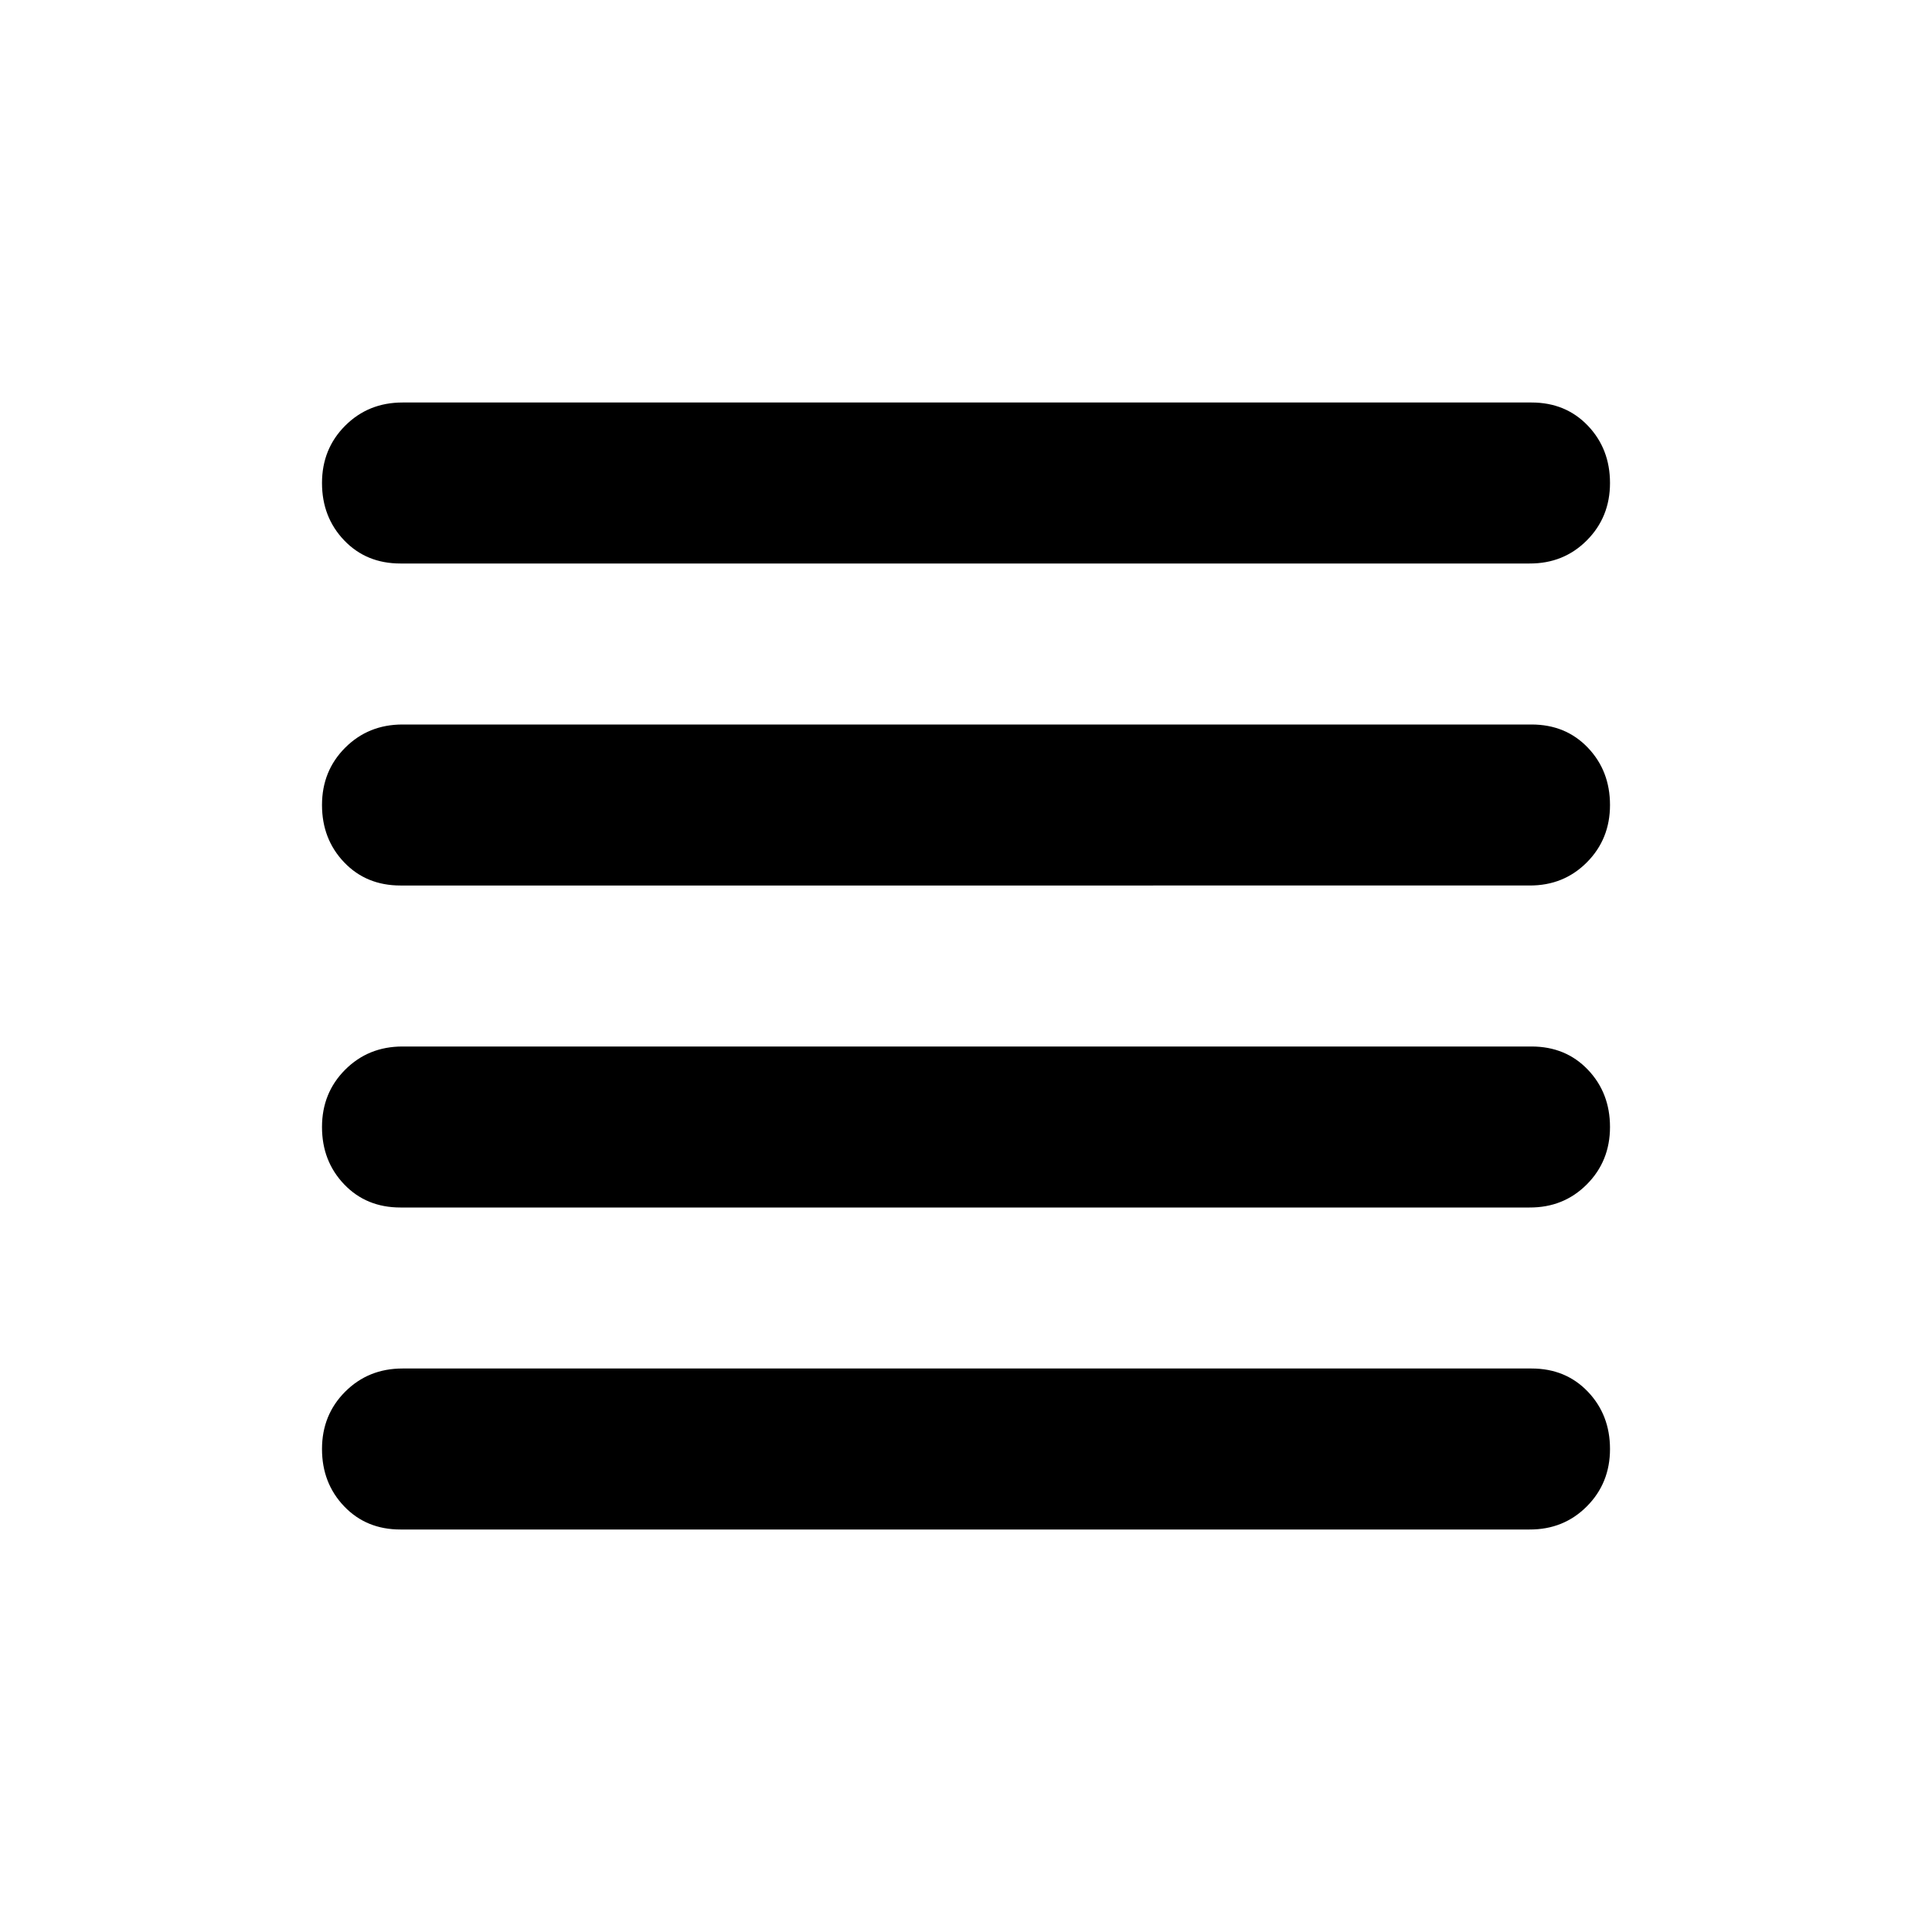
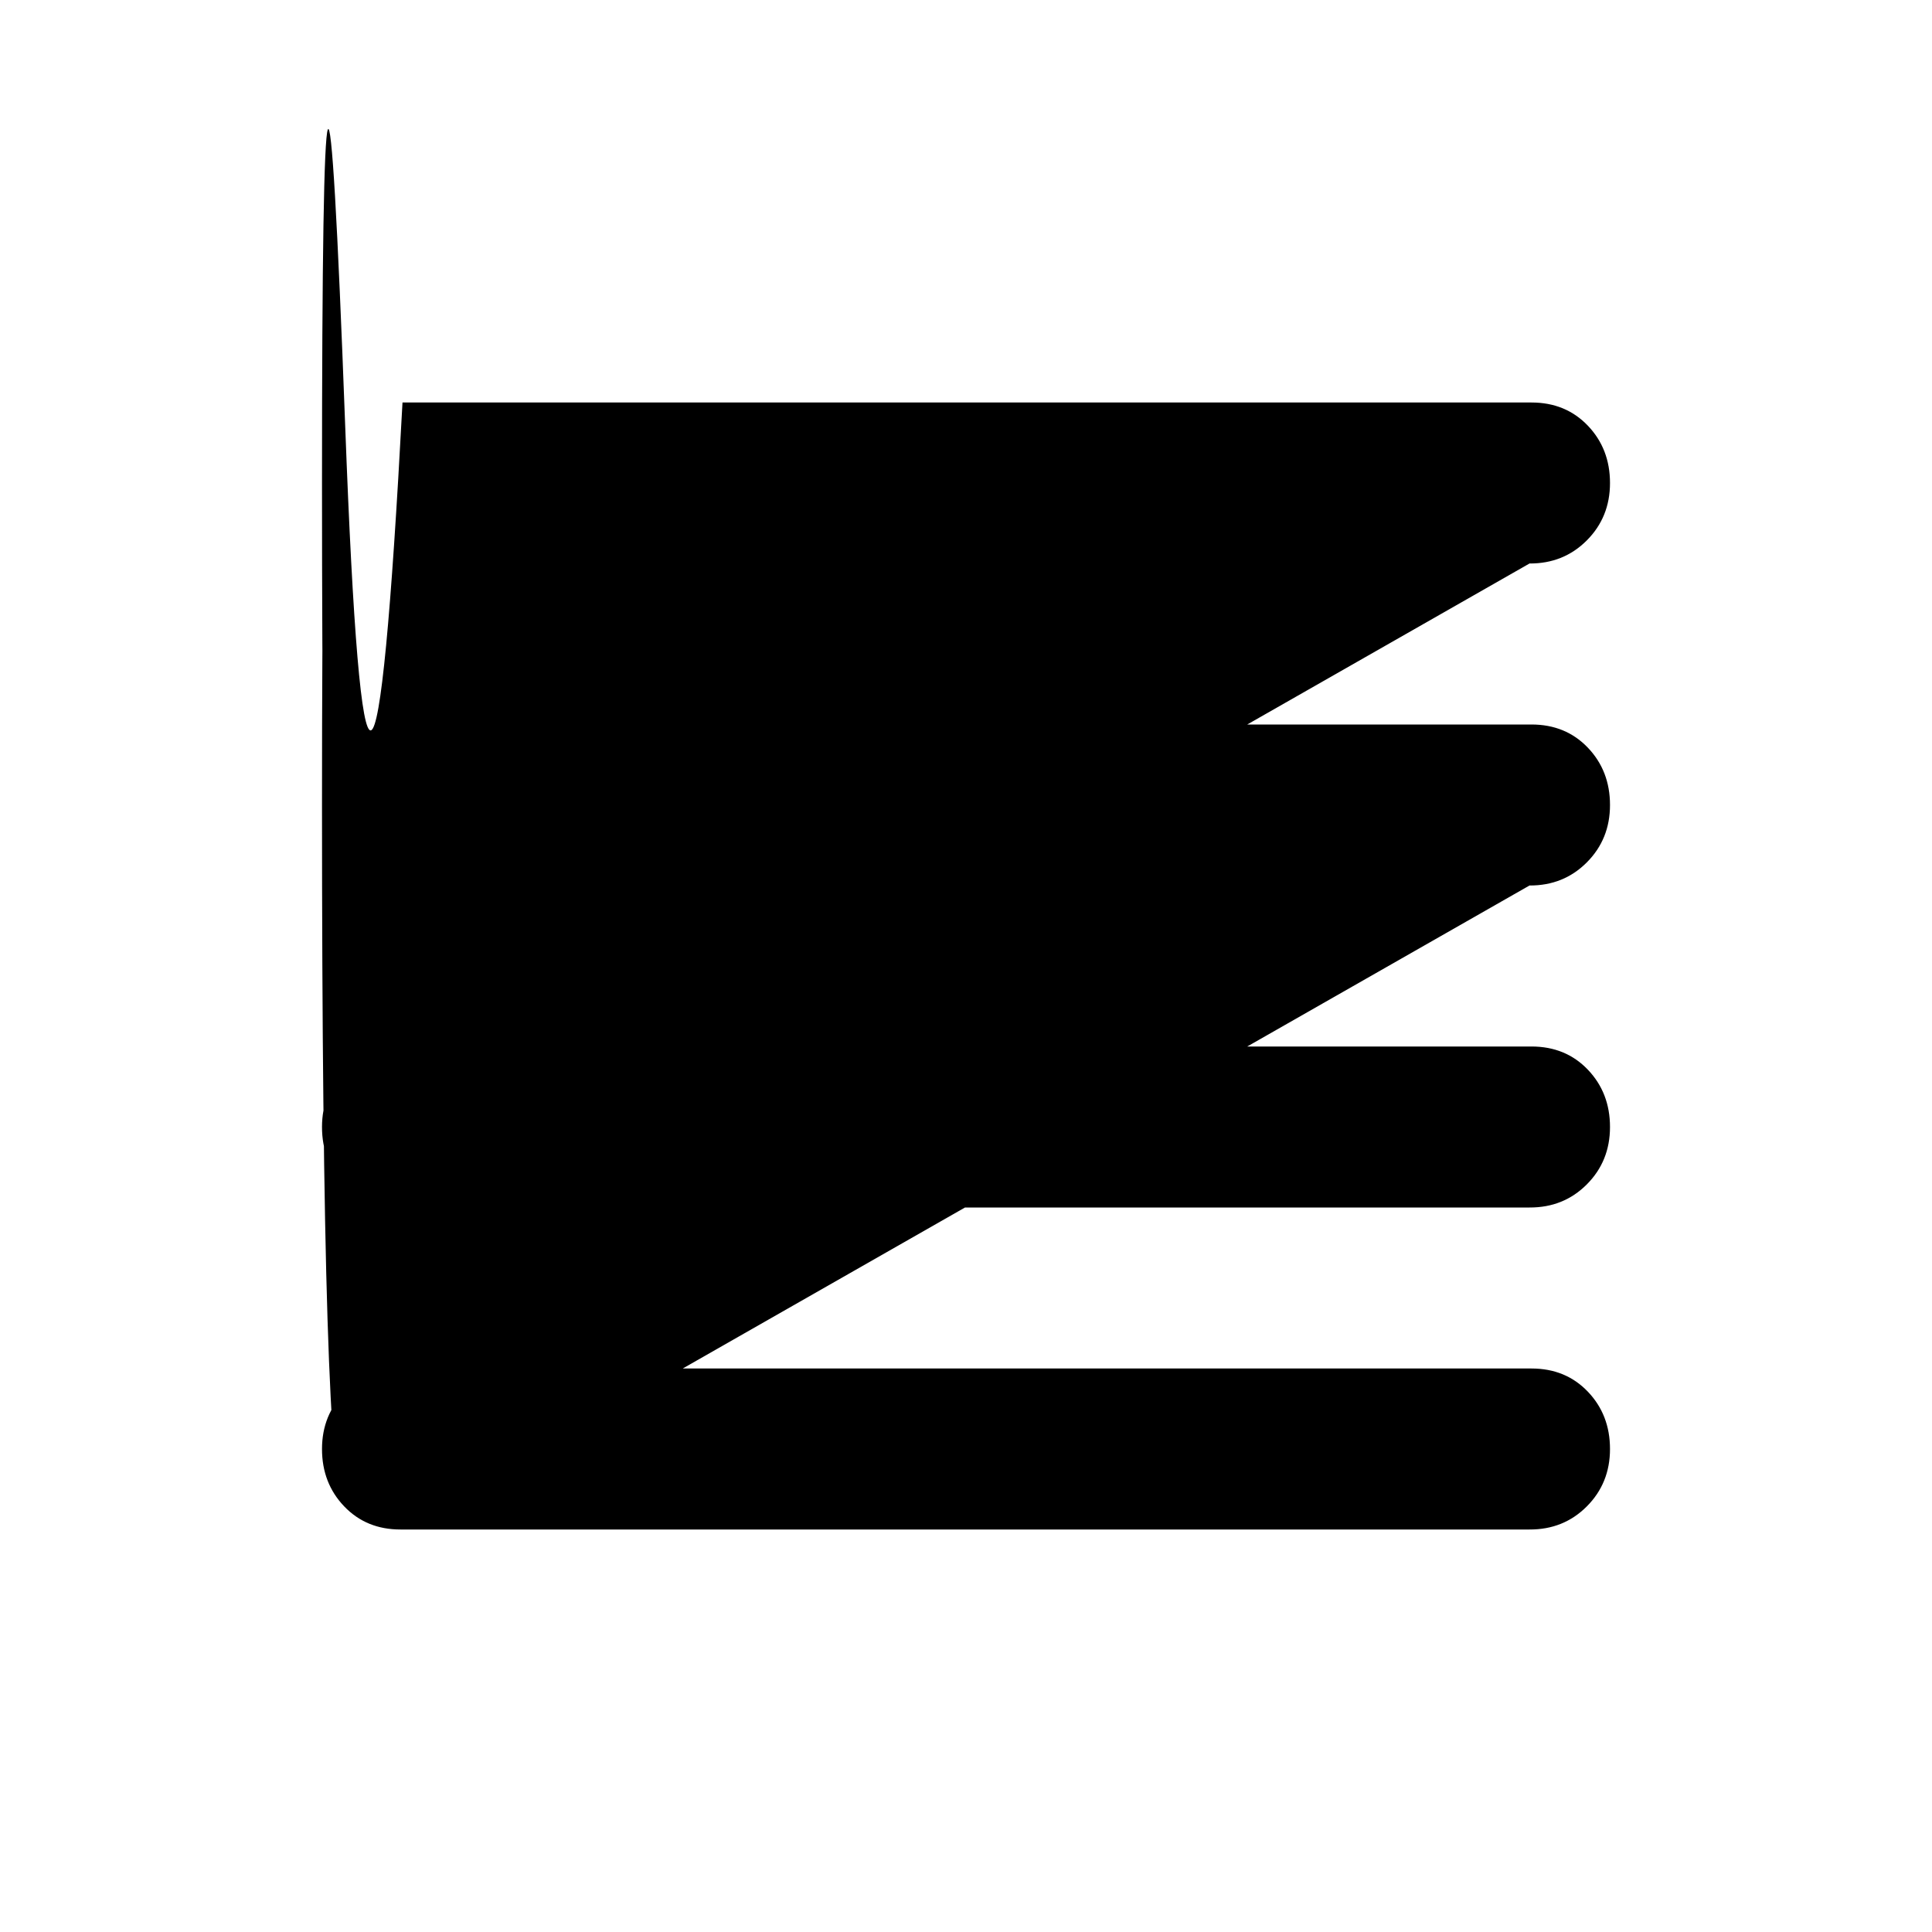
<svg xmlns="http://www.w3.org/2000/svg" width="800" height="800" viewBox="0 0 24 24">
-   <path fill="currentColor" d="M4.975 15q-.425 0-.7-.288T4 14t.288-.712T5 13h14.025q.425 0 .7.288T20 14t-.288.713T19 15zm0 4q-.425 0-.7-.288T4 18t.288-.712T5 17h14.025q.425 0 .7.288T20 18t-.288.713T19 19zm0-8q-.425 0-.7-.288T4 10t.288-.712T5 9h14.025q.425 0 .7.288T20 10t-.288.713T19 11zm0-4q-.425 0-.7-.288T4 6t.288-.712T5 5h14.025q.425 0 .7.288T20 6t-.288.713T19 7z" />
+   <path fill="currentColor" d="M4.975 15q-.425 0-.7-.288T4 14t.288-.712T5 13h14.025q.425 0 .7.288T20 14t-.288.713T19 15zm0 4q-.425 0-.7-.288T4 18t.288-.712T5 17h14.025q.425 0 .7.288T20 18t-.288.713T19 19zq-.425 0-.7-.288T4 10t.288-.712T5 9h14.025q.425 0 .7.288T20 10t-.288.713T19 11zm0-4q-.425 0-.7-.288T4 6t.288-.712T5 5h14.025q.425 0 .7.288T20 6t-.288.713T19 7z" />
</svg>